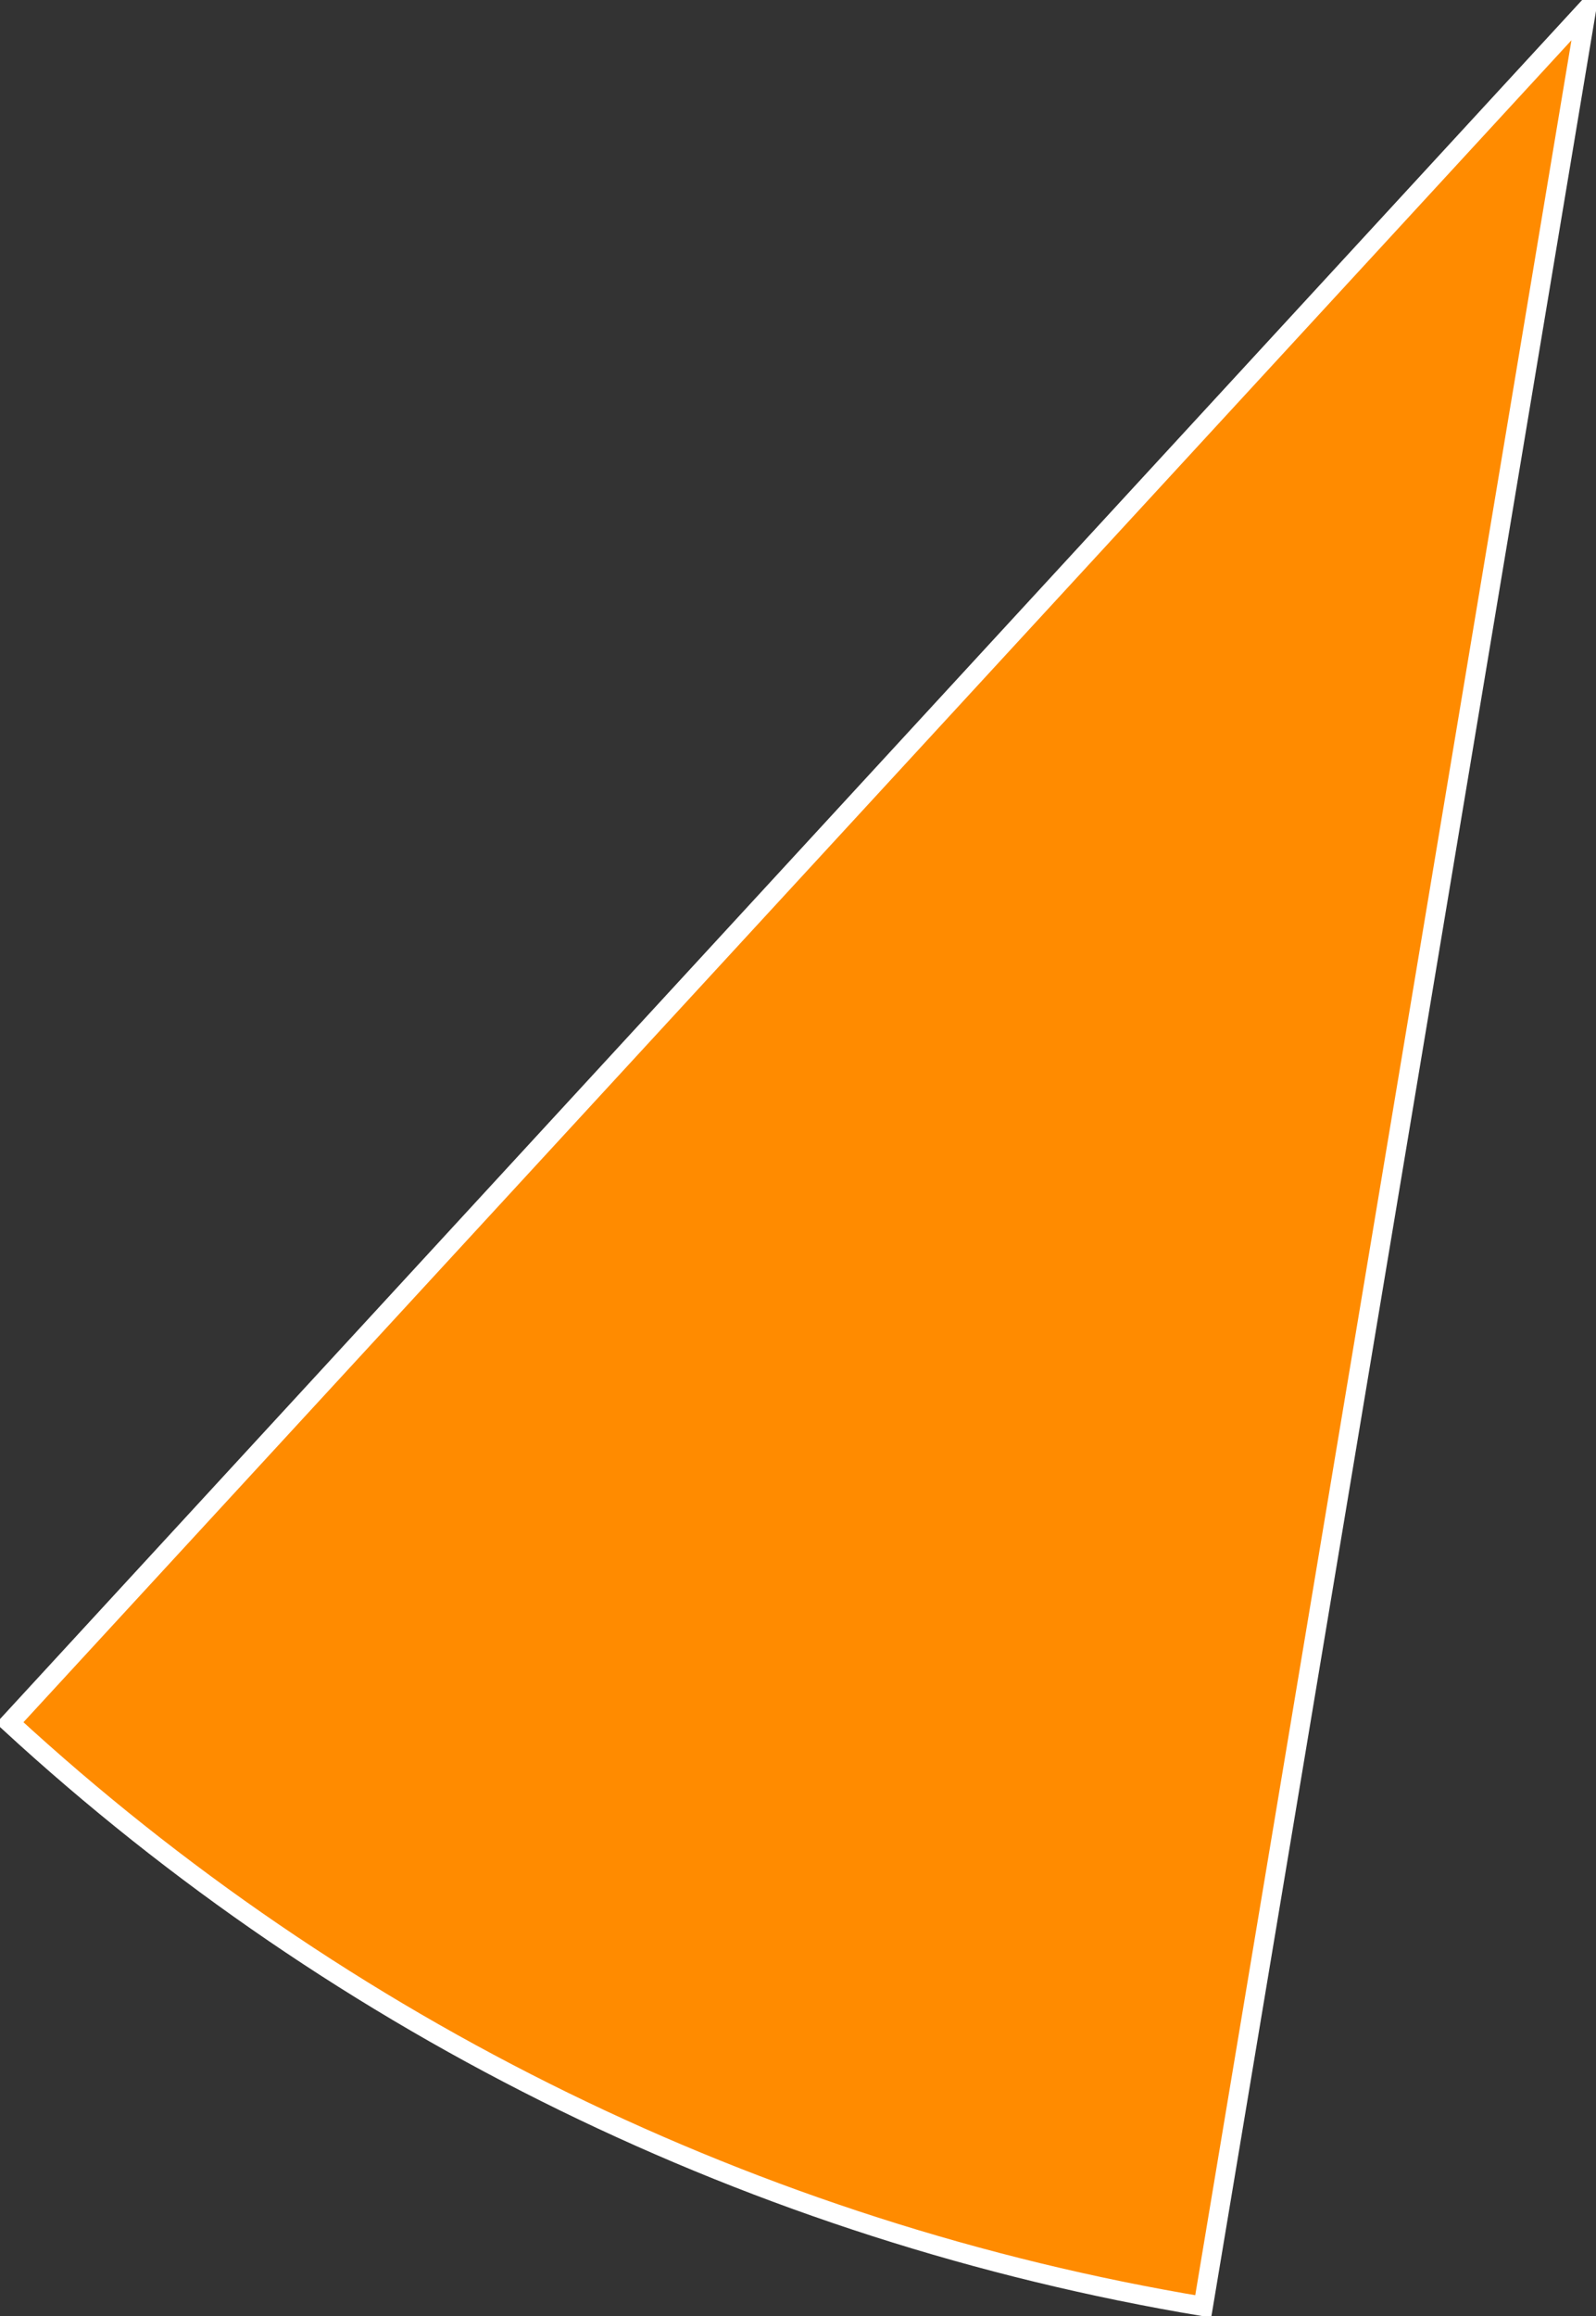
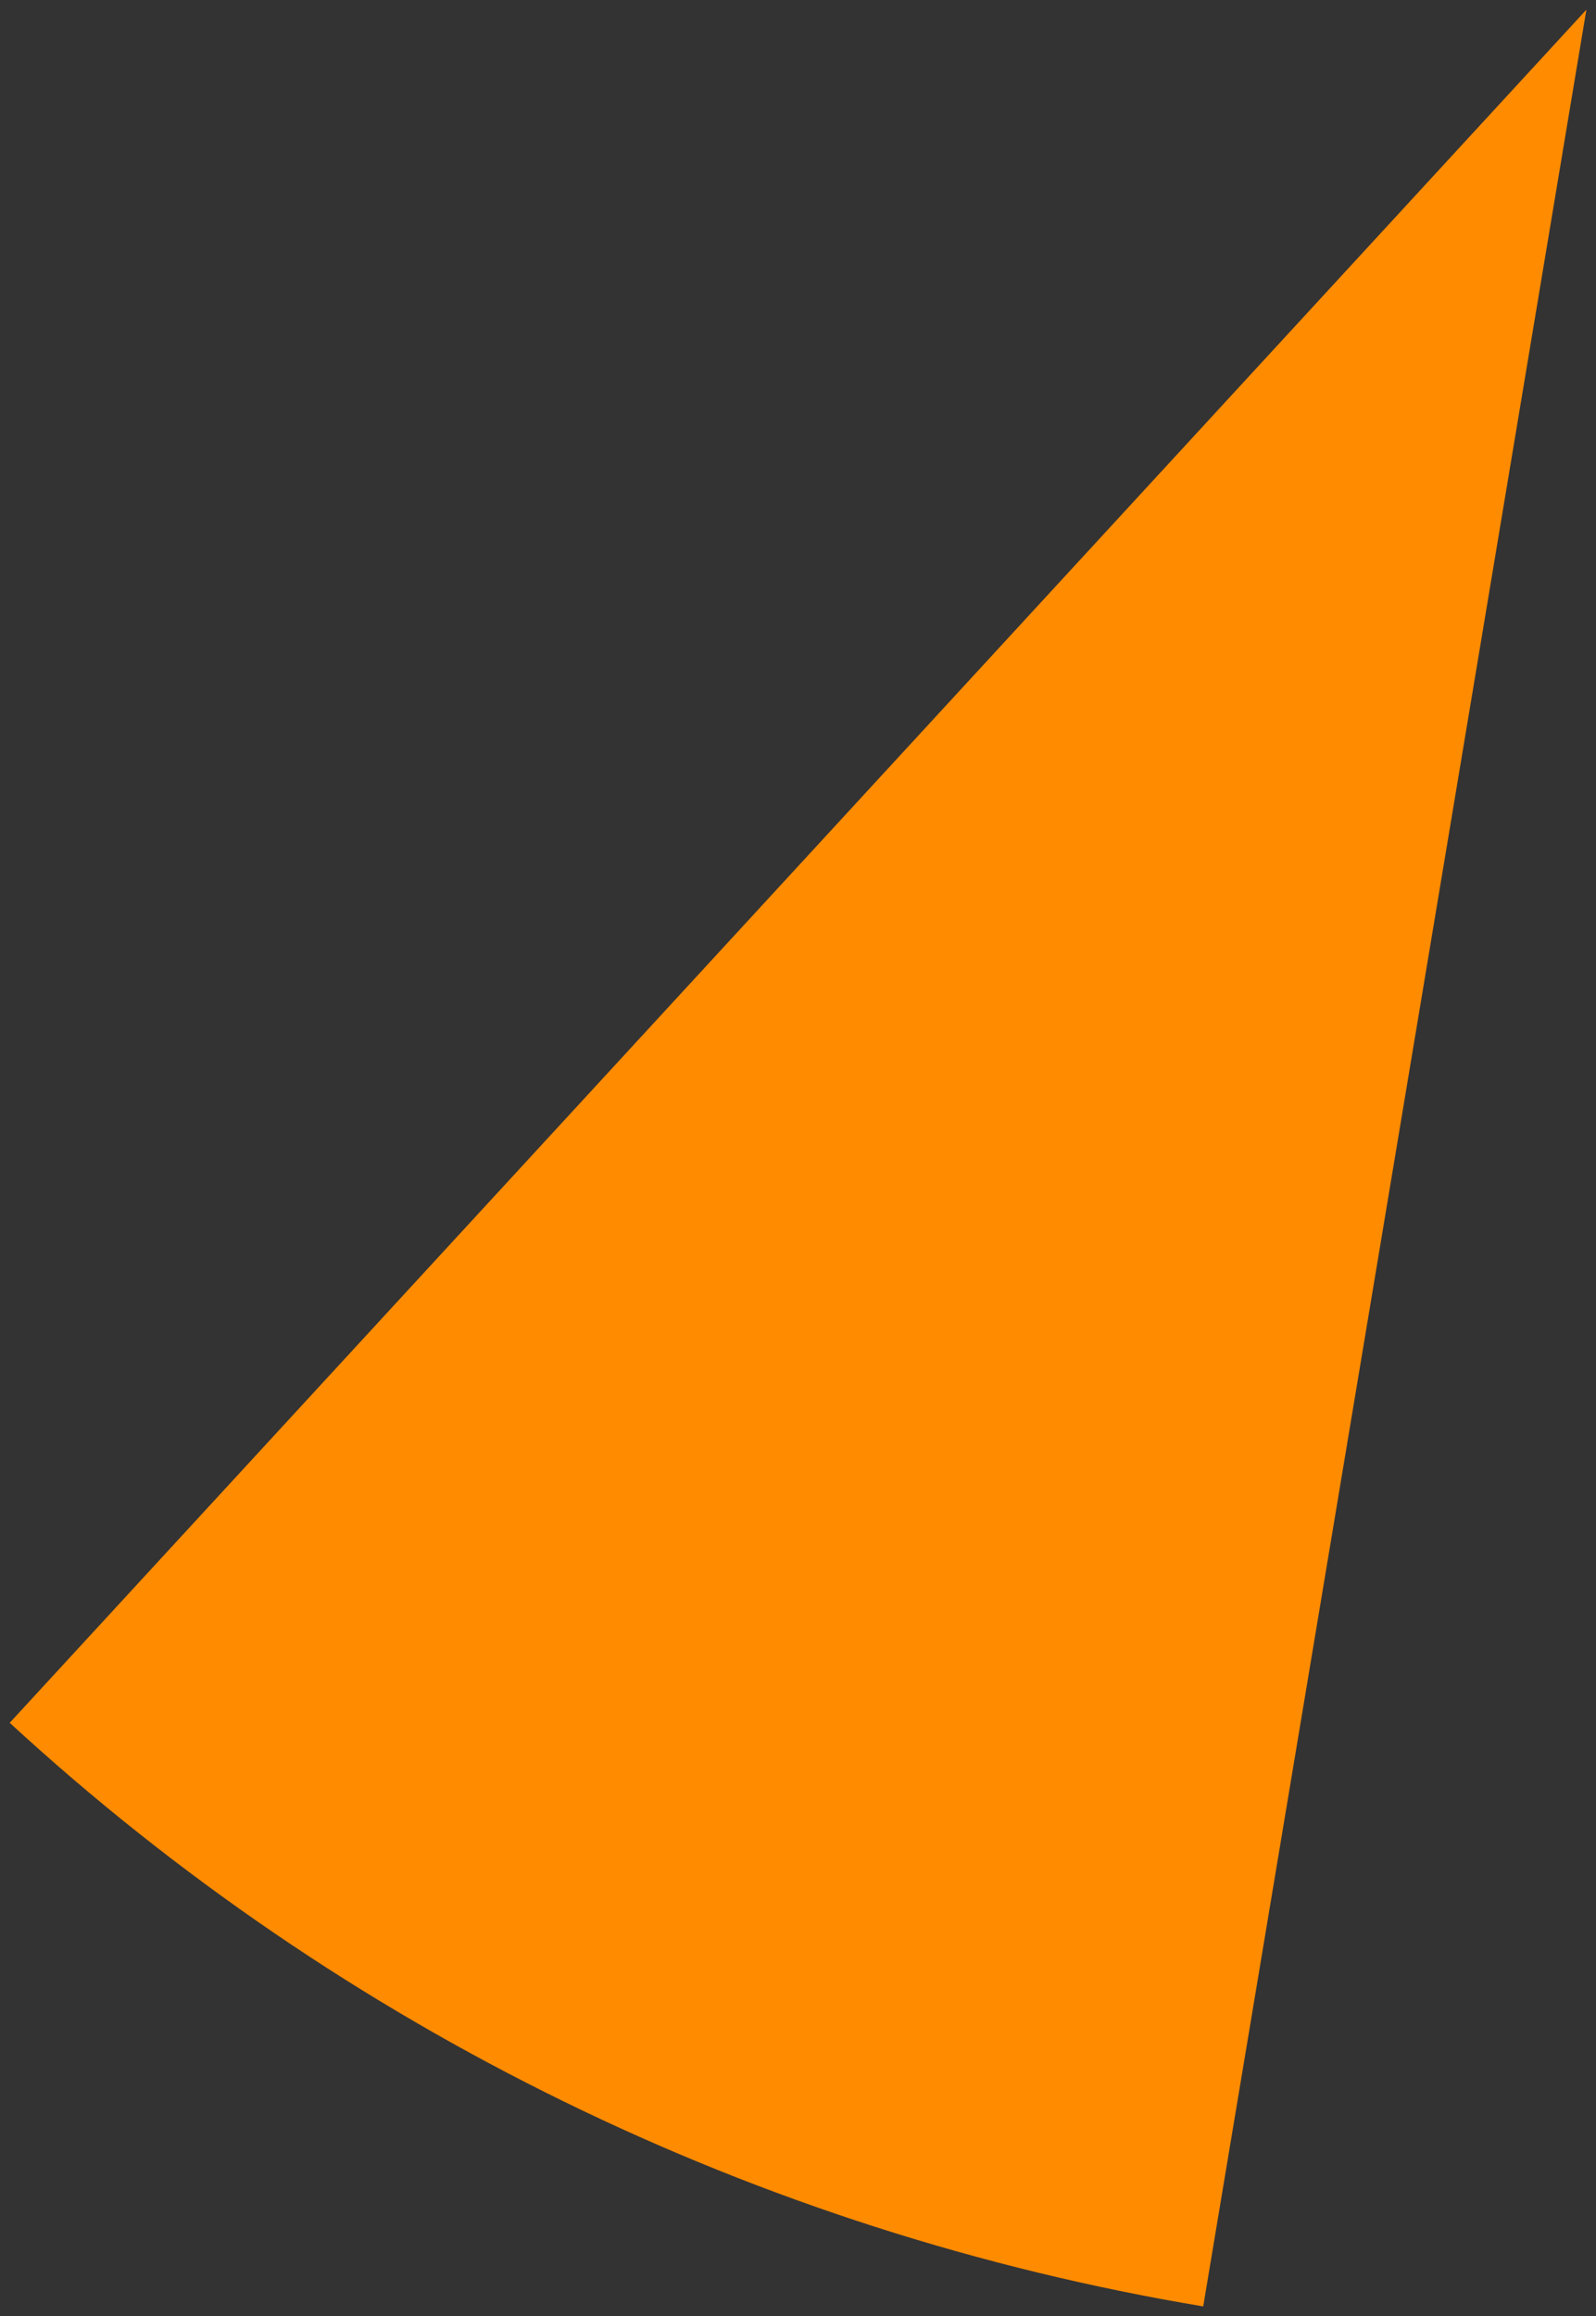
<svg xmlns="http://www.w3.org/2000/svg" version="1.1" width="82.27" height="119.36" viewBox="-0.5 -0.5 82.27 119.36">
  <rect x="-0.5" y="-0.5" width="82.27" height="119.36" fill="#333333" stroke="none" />
  <g>
    <g transform="matrix(1, 0, 0, 1, 0, 0)">
      <path d="M81.274,0l-19.751,118.363c-22.994,-3.837 -44.372,-14.288 -61.522,-30.076z" transform="matrix(1,0,0,1,0,0)" fill-rule="nonzero" fill="#ff8b00" />
-       <path d="M81.274,0l-19.751,118.363c-22.994,-3.837 -44.372,-14.288 -61.522,-30.076z" transform="matrix(1,0,0,1,0,0)" fill-rule="nonzero" fill-opacity="0" stroke-miterlimit="28.96" stroke="#ffffff" />
    </g>
  </g>
</svg>